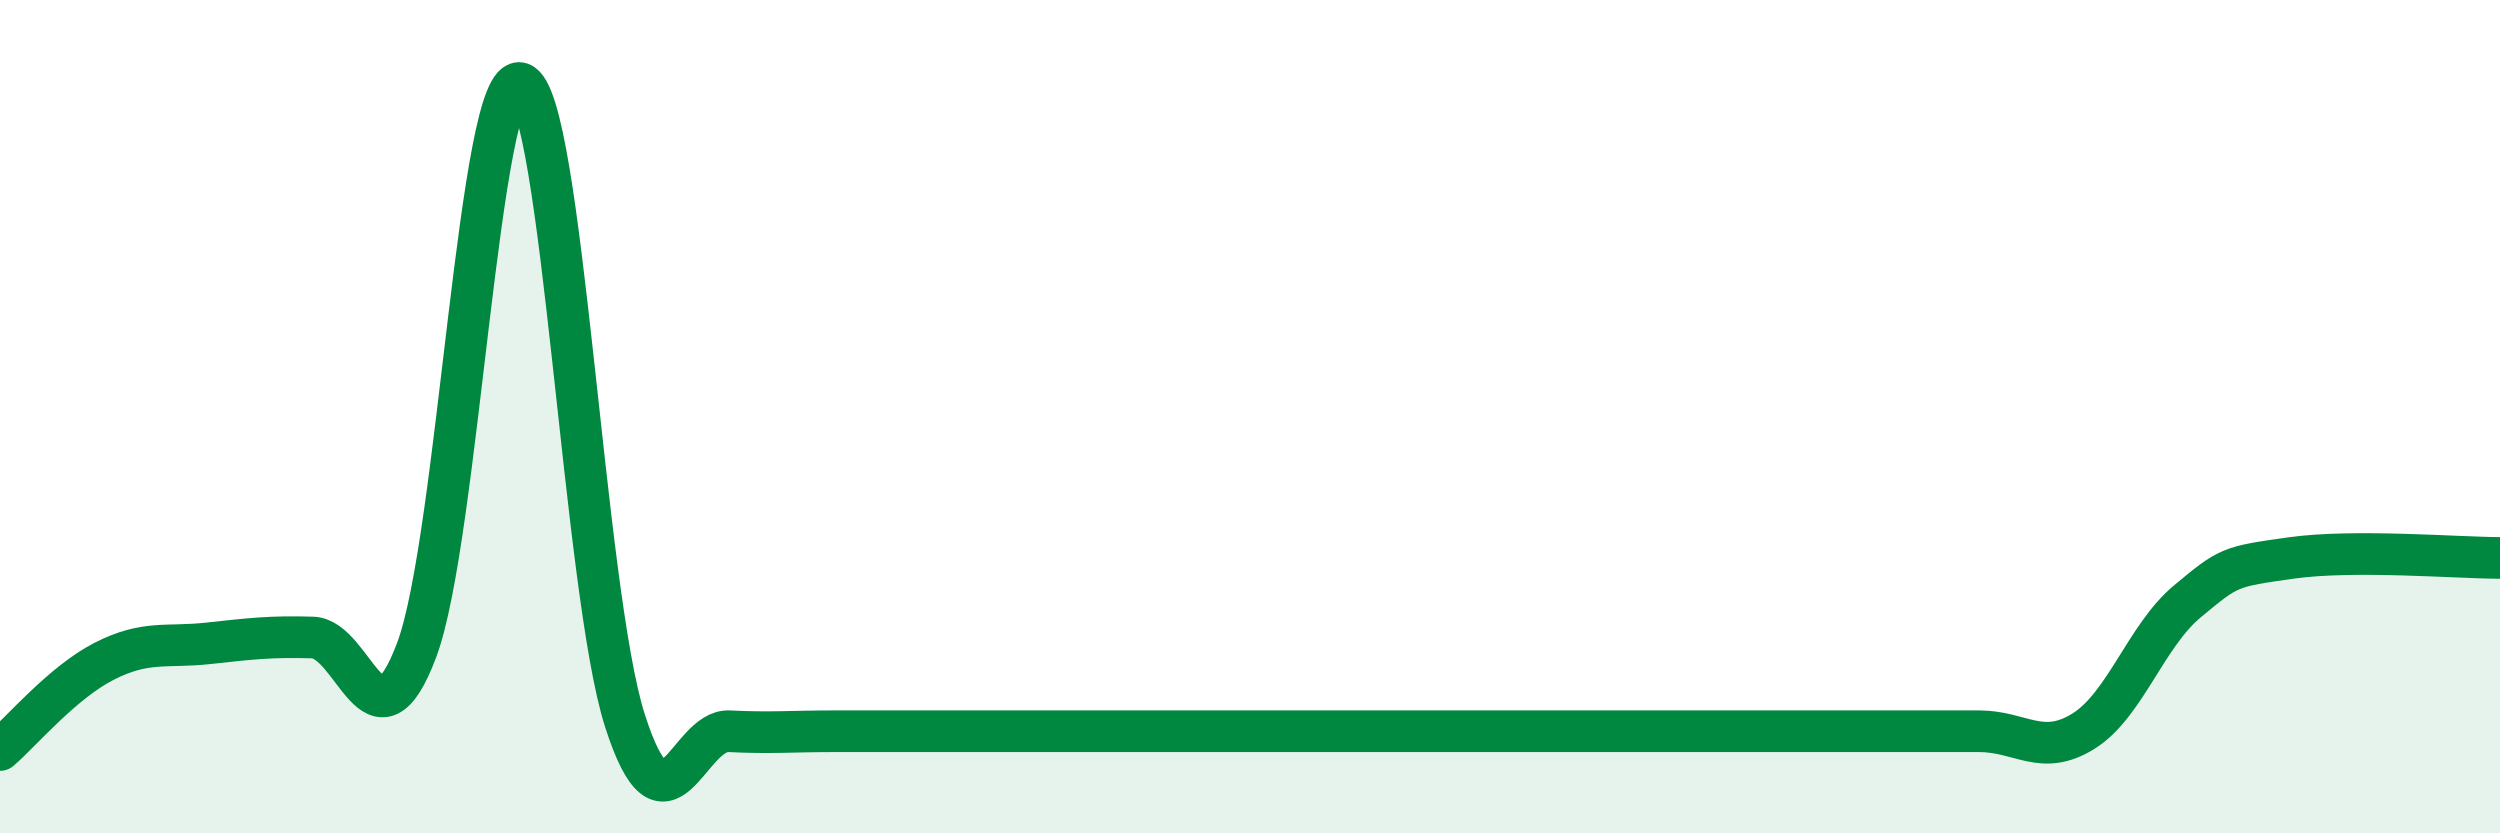
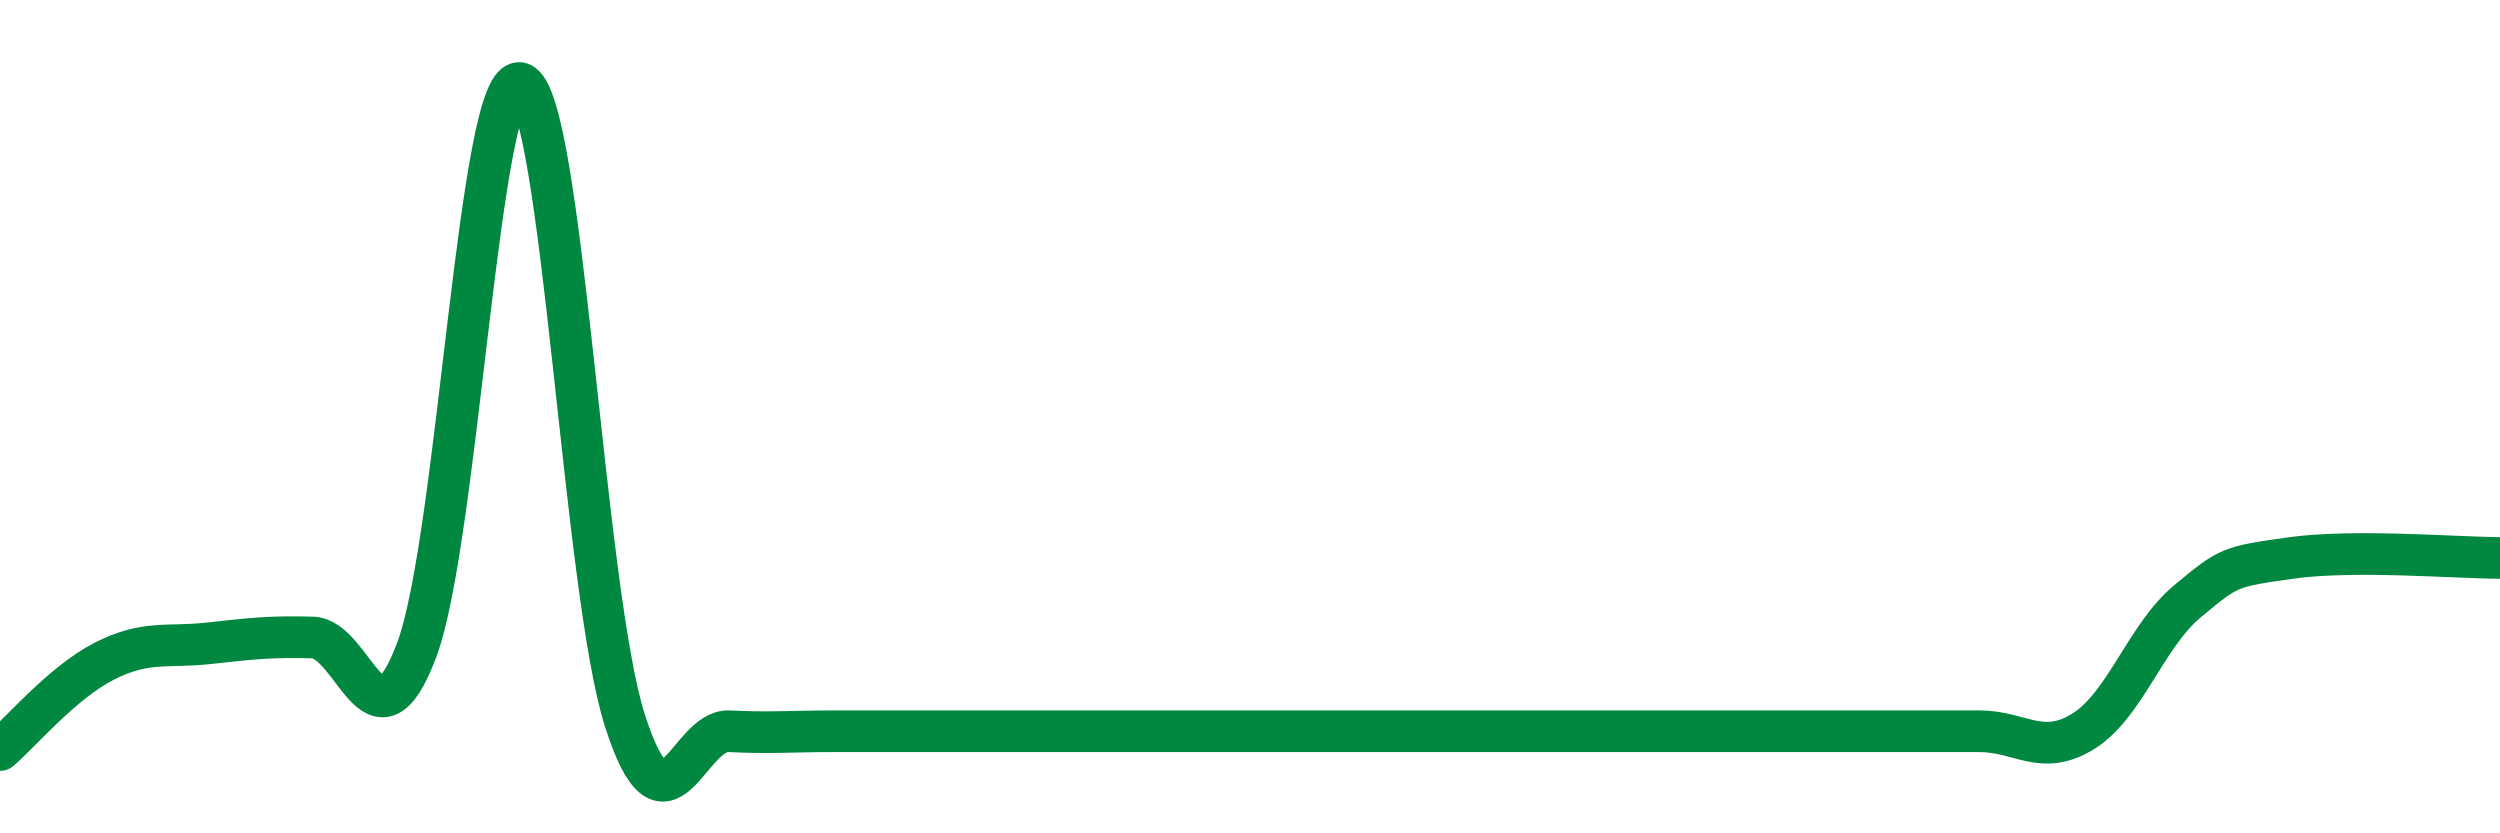
<svg xmlns="http://www.w3.org/2000/svg" width="60" height="20" viewBox="0 0 60 20">
-   <path d="M 0,18 C 0.5,17.57 1.5,16.38 2.5,15.87 C 3.5,15.36 4,15.55 5,15.44 C 6,15.33 6.5,15.27 7.5,15.3 C 8.5,15.33 9,18.26 10,15.6 C 11,12.94 11.5,1.66 12.5,2 C 13.5,2.34 14,14.19 15,17.3 C 16,20.41 16.5,17.5 17.5,17.55 C 18.5,17.6 19,17.55 20,17.55 C 21,17.55 21.5,17.55 22.5,17.55 C 23.5,17.55 24,17.55 25,17.55 C 26,17.55 26.5,17.55 27.5,17.55 C 28.5,17.55 29,17.55 30,17.55 C 31,17.55 31.5,17.55 32.5,17.55 C 33.5,17.55 34,17.55 35,17.55 C 36,17.55 36.5,17.55 37.5,17.55 C 38.5,17.55 39,17.55 40,17.55 C 41,17.55 41.5,17.55 42.5,17.55 C 43.5,17.55 44,17.55 45,17.55 C 46,17.55 46.5,17.55 47.5,17.55 C 48.5,17.55 49,18.17 50,17.55 C 51,16.93 51.5,15.26 52.5,14.43 C 53.5,13.6 53.5,13.6 55,13.39 C 56.5,13.18 59,13.39 60,13.39L60 20L0 20Z" fill="#008740" opacity="0.1" stroke-linecap="round" stroke-linejoin="round" />
  <path d="M 0,18 C 0.5,17.57 1.5,16.38 2.5,15.87 C 3.5,15.36 4,15.55 5,15.44 C 6,15.33 6.5,15.27 7.5,15.3 C 8.5,15.33 9,18.26 10,15.6 C 11,12.94 11.5,1.66 12.5,2 C 13.5,2.34 14,14.19 15,17.3 C 16,20.41 16.5,17.5 17.5,17.55 C 18.5,17.6 19,17.55 20,17.55 C 21,17.55 21.5,17.55 22.5,17.55 C 23.5,17.55 24,17.55 25,17.55 C 26,17.55 26.5,17.55 27.5,17.55 C 28.5,17.55 29,17.55 30,17.55 C 31,17.55 31.5,17.55 32.5,17.55 C 33.5,17.55 34,17.55 35,17.55 C 36,17.55 36.5,17.55 37.5,17.55 C 38.5,17.55 39,17.55 40,17.55 C 41,17.55 41.5,17.55 42.5,17.55 C 43.5,17.55 44,17.55 45,17.55 C 46,17.55 46.5,17.55 47.5,17.55 C 48.5,17.55 49,18.17 50,17.55 C 51,16.93 51.5,15.26 52.5,14.43 C 53.5,13.6 53.5,13.6 55,13.39 C 56.5,13.18 59,13.39 60,13.39" stroke="#008740" stroke-width="1" fill="none" stroke-linecap="round" stroke-linejoin="round" />
</svg>